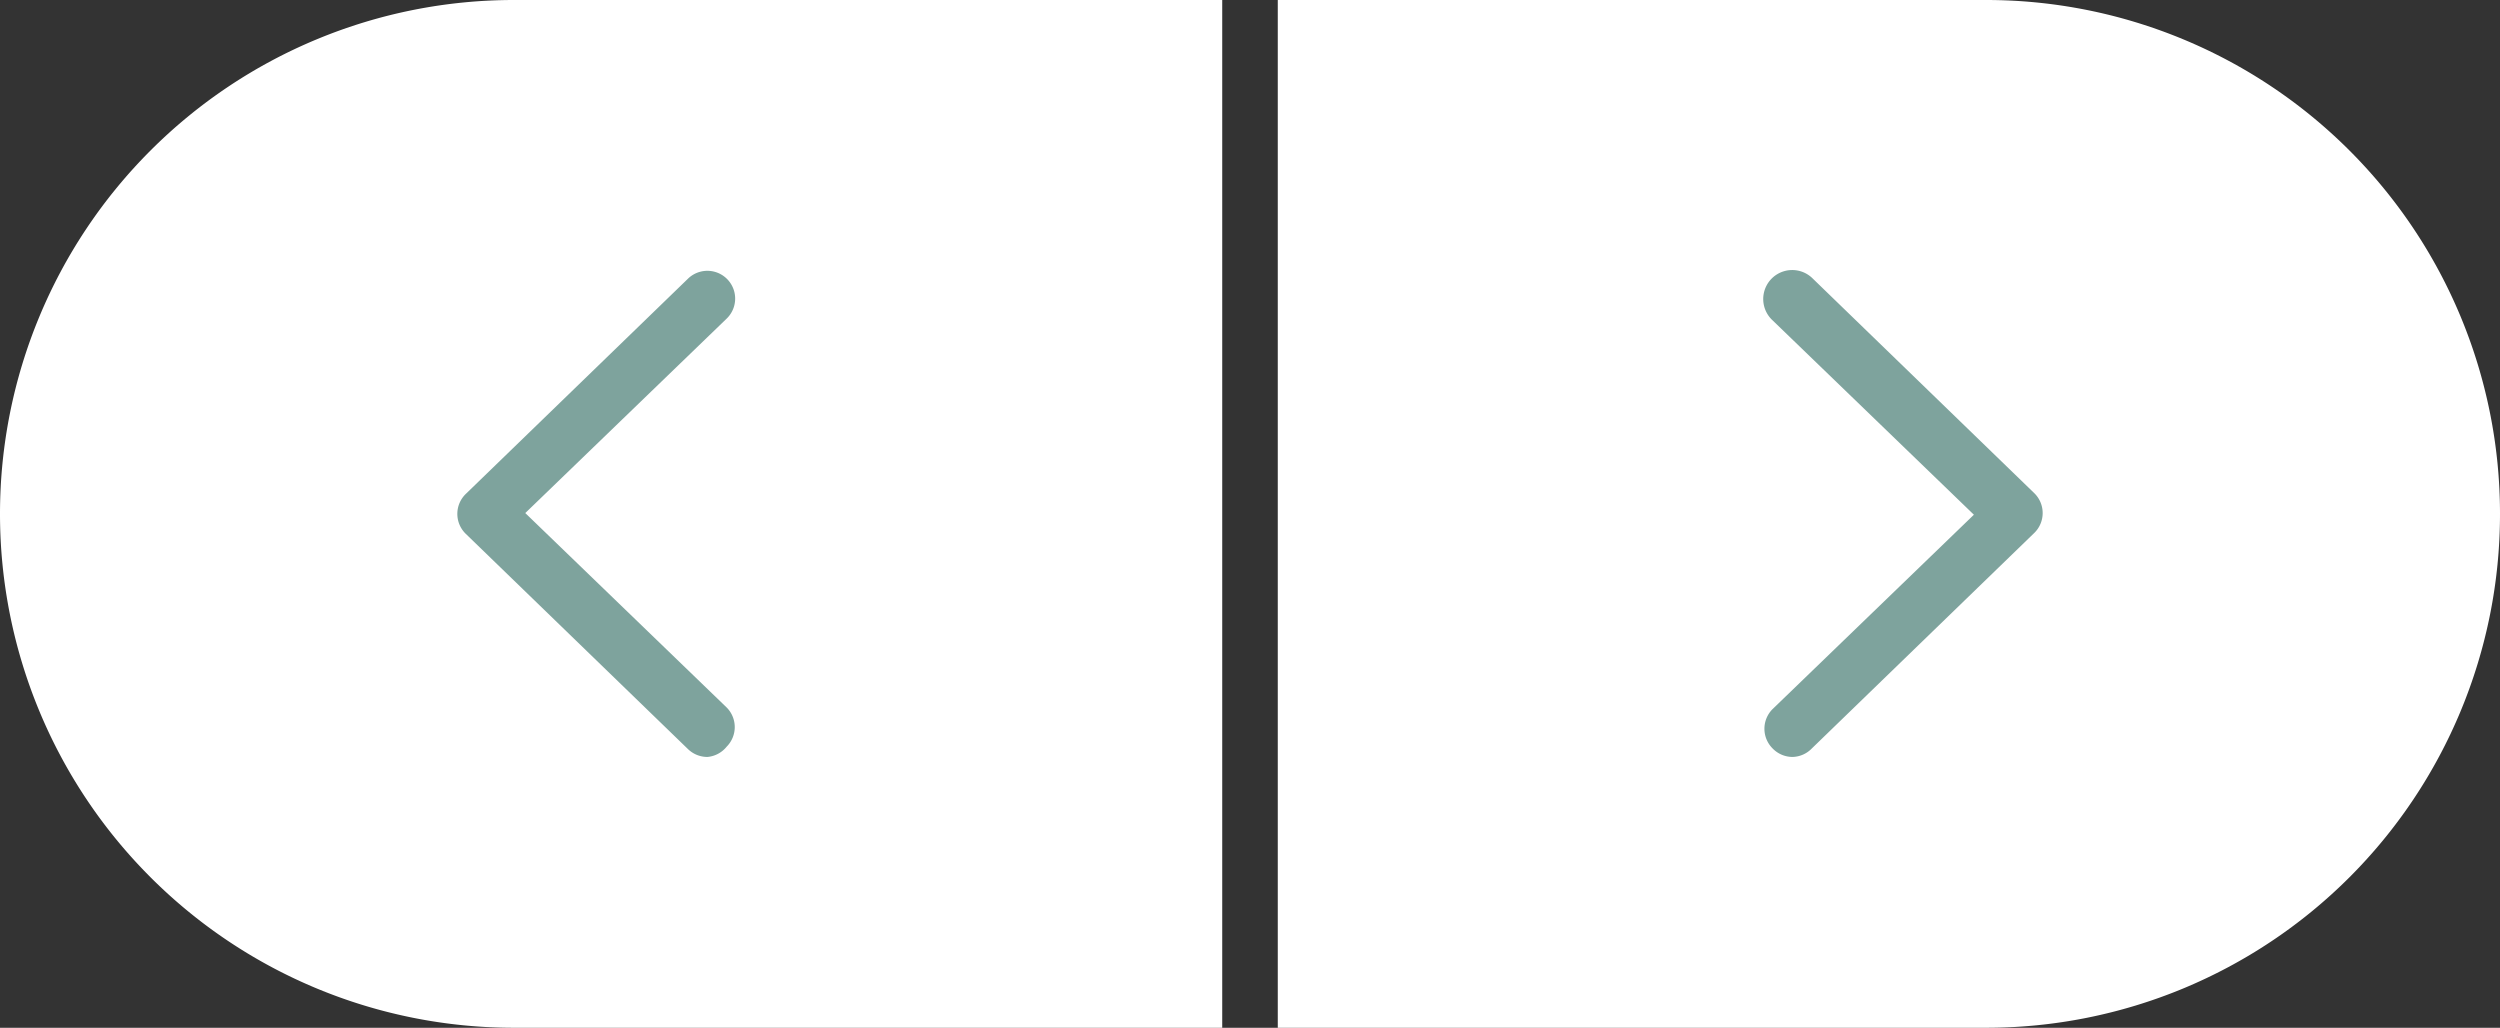
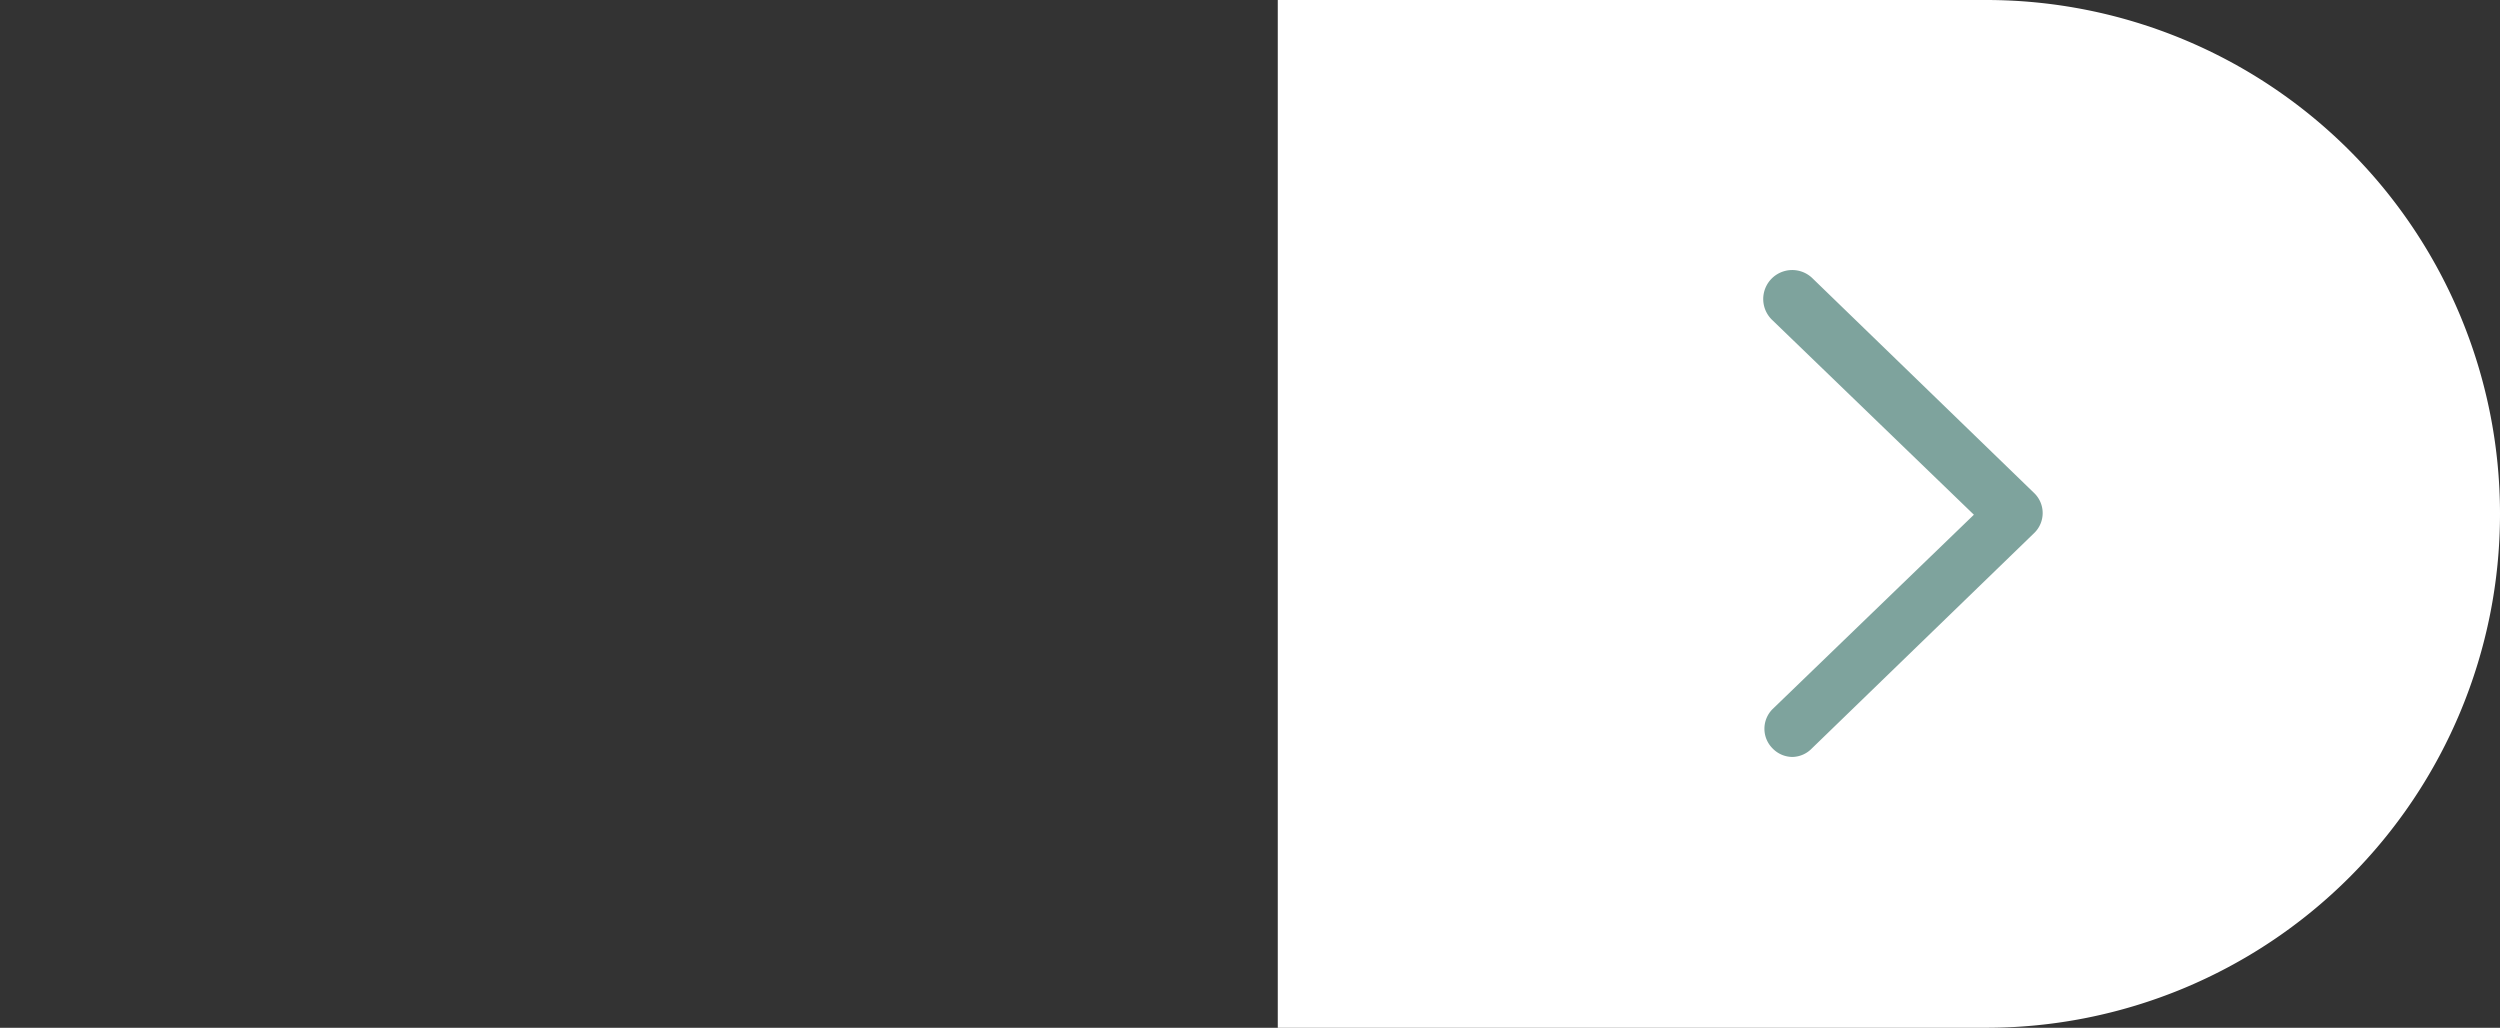
<svg xmlns="http://www.w3.org/2000/svg" id="Laag_1" data-name="Laag 1" viewBox="0 0 90 37">
  <rect x="0" y="0" width="90" height="37" fill="#333333" stroke="none" />
-   <path d="M44,0H18.5a18.5,18.5,0,0,0,0,37H44Z" style="fill:#fff" />
  <path d="M71.5,0H46V37H71.5a18.5,18.5,0,0,0,0-37Z" style="fill:#fff" />
-   <path d="M25.47,27.25a1,1,0,0,1-.7-.28l-8-7.75a1,1,0,0,1,0-1.44l8-7.75a1,1,0,1,1,1.39,1.44l-7.25,7,7.25,7a1,1,0,0,1,0,1.41A1,1,0,0,1,25.47,27.25Z" style="fill:#7ea39d" />
  <path d="M64.53,27.25a1,1,0,0,1-.72-.31,1,1,0,0,1,0-1.41l7.25-7-7.25-7A1,1,0,1,1,65.23,10l8,7.75a1,1,0,0,1,0,1.44l-8,7.75A1,1,0,0,1,64.53,27.25Z" style="fill:#7ea39d" />
</svg>